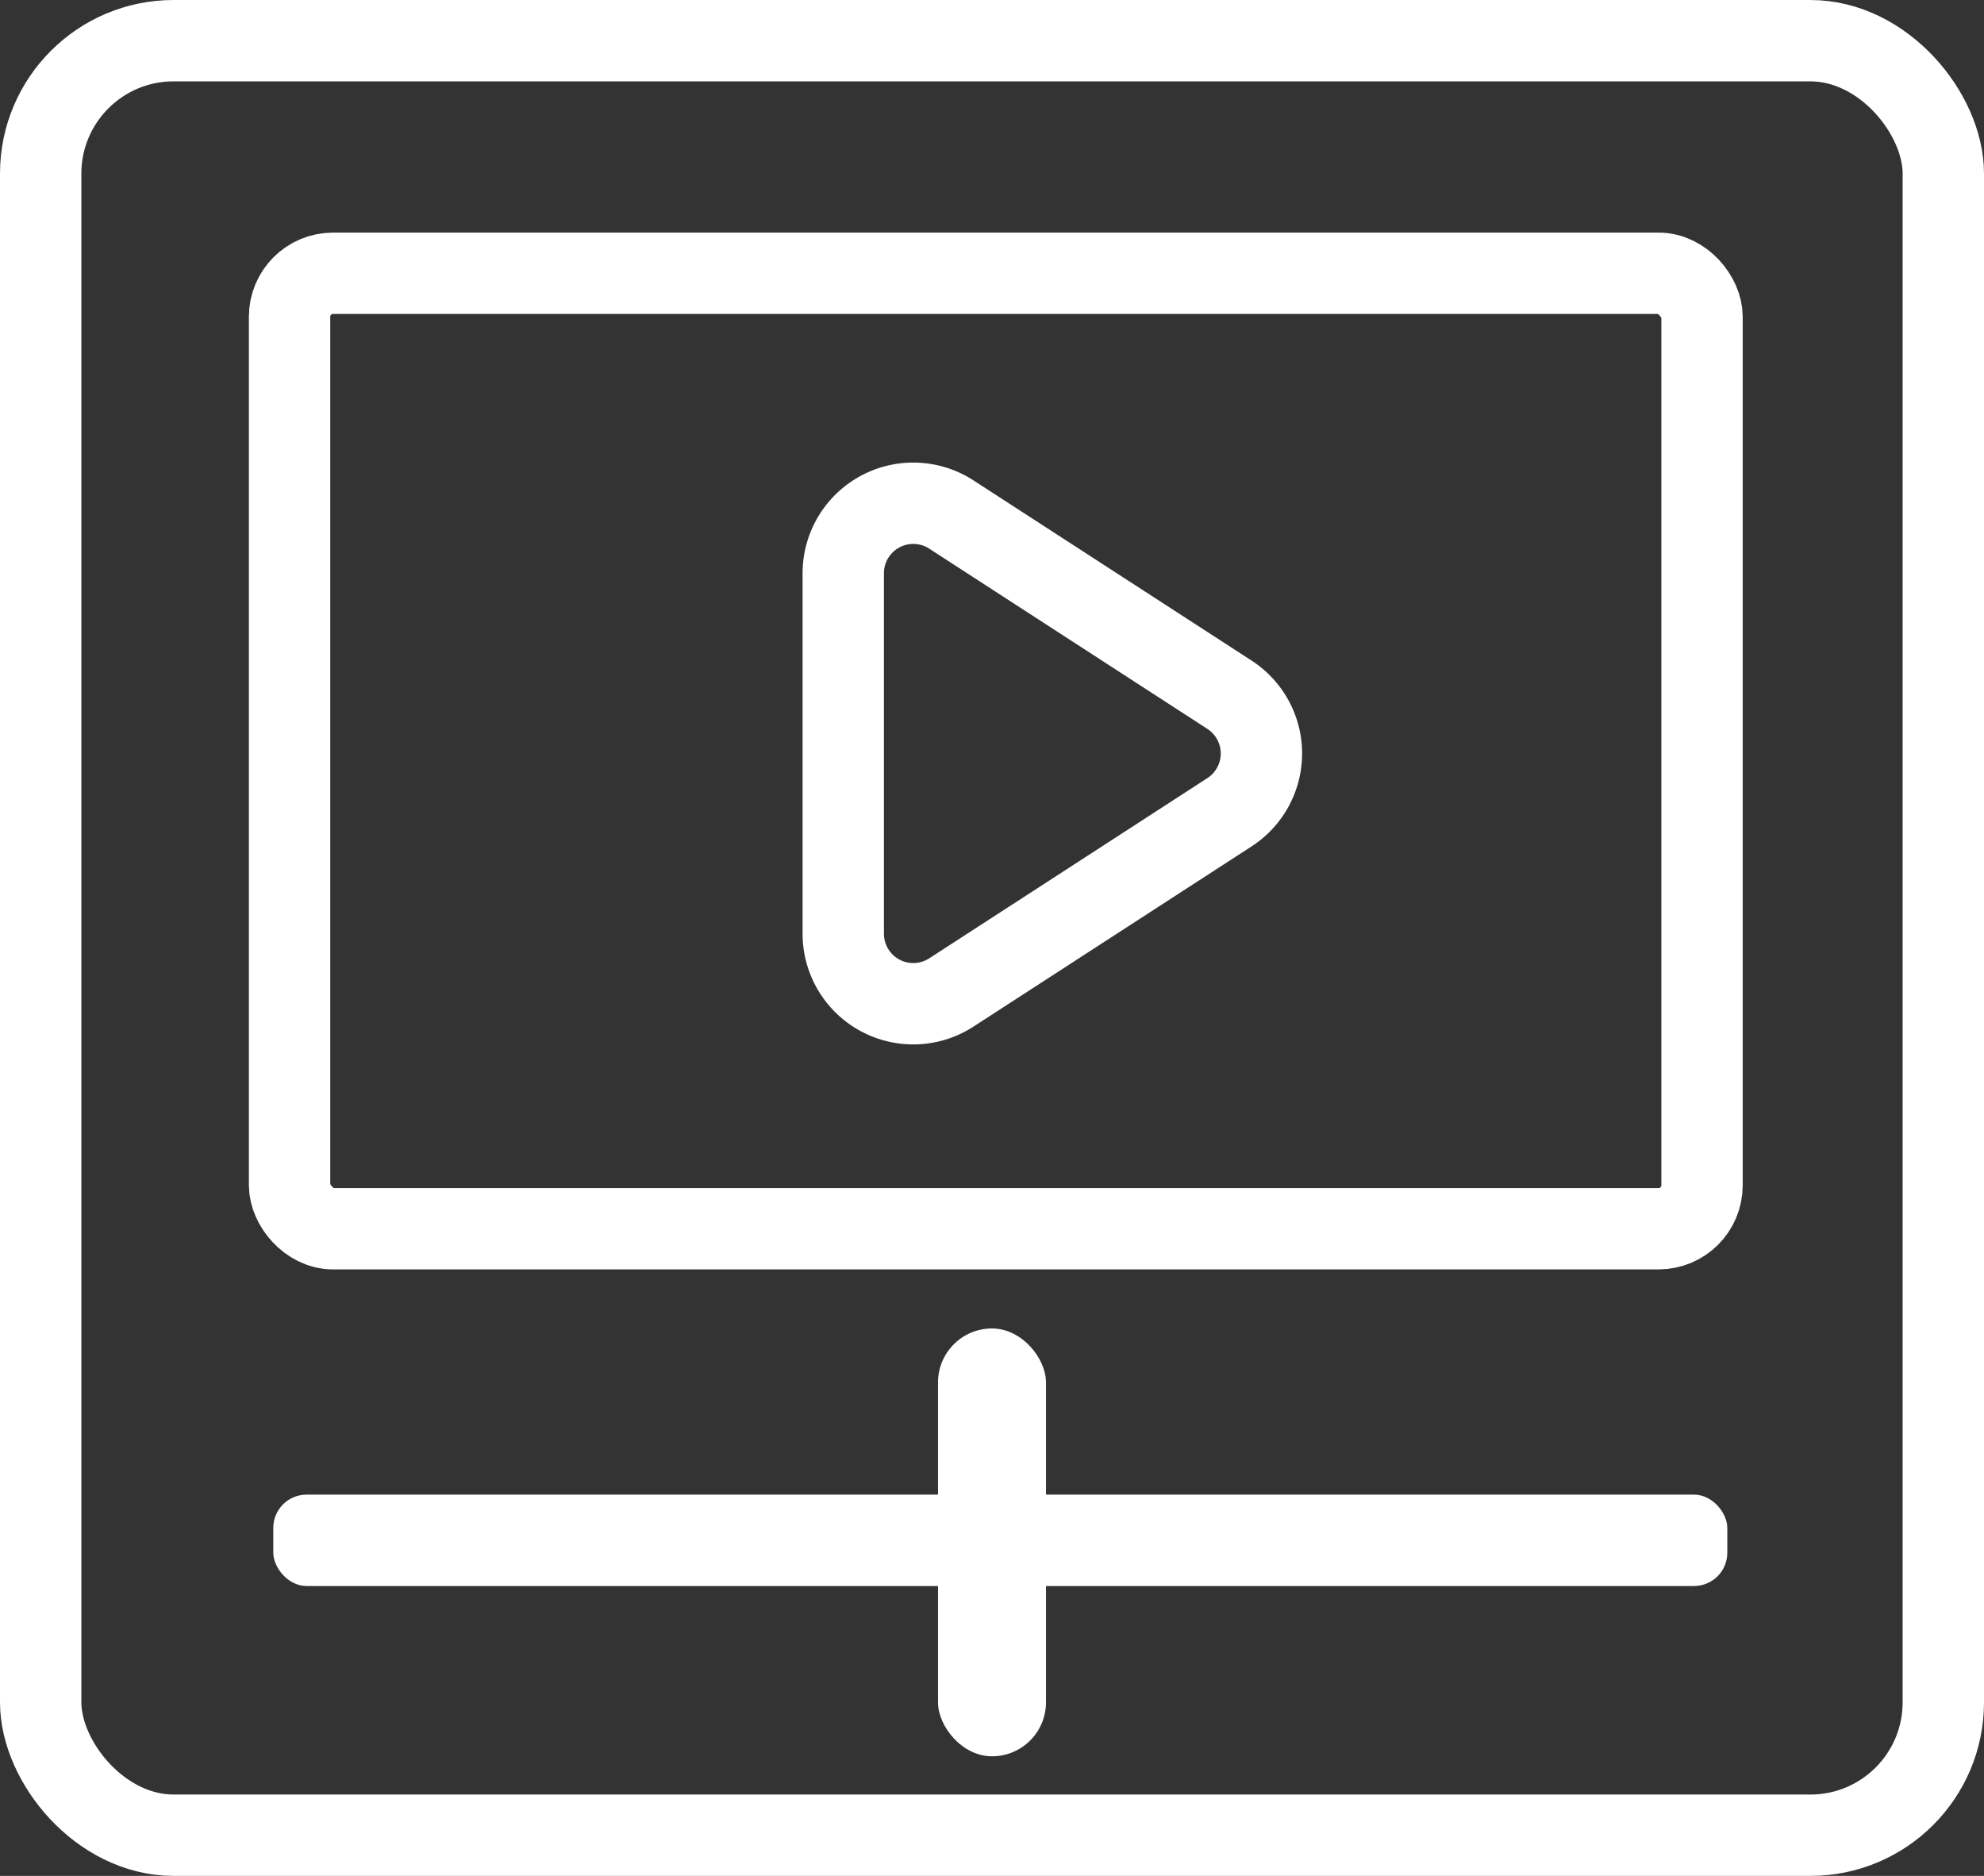
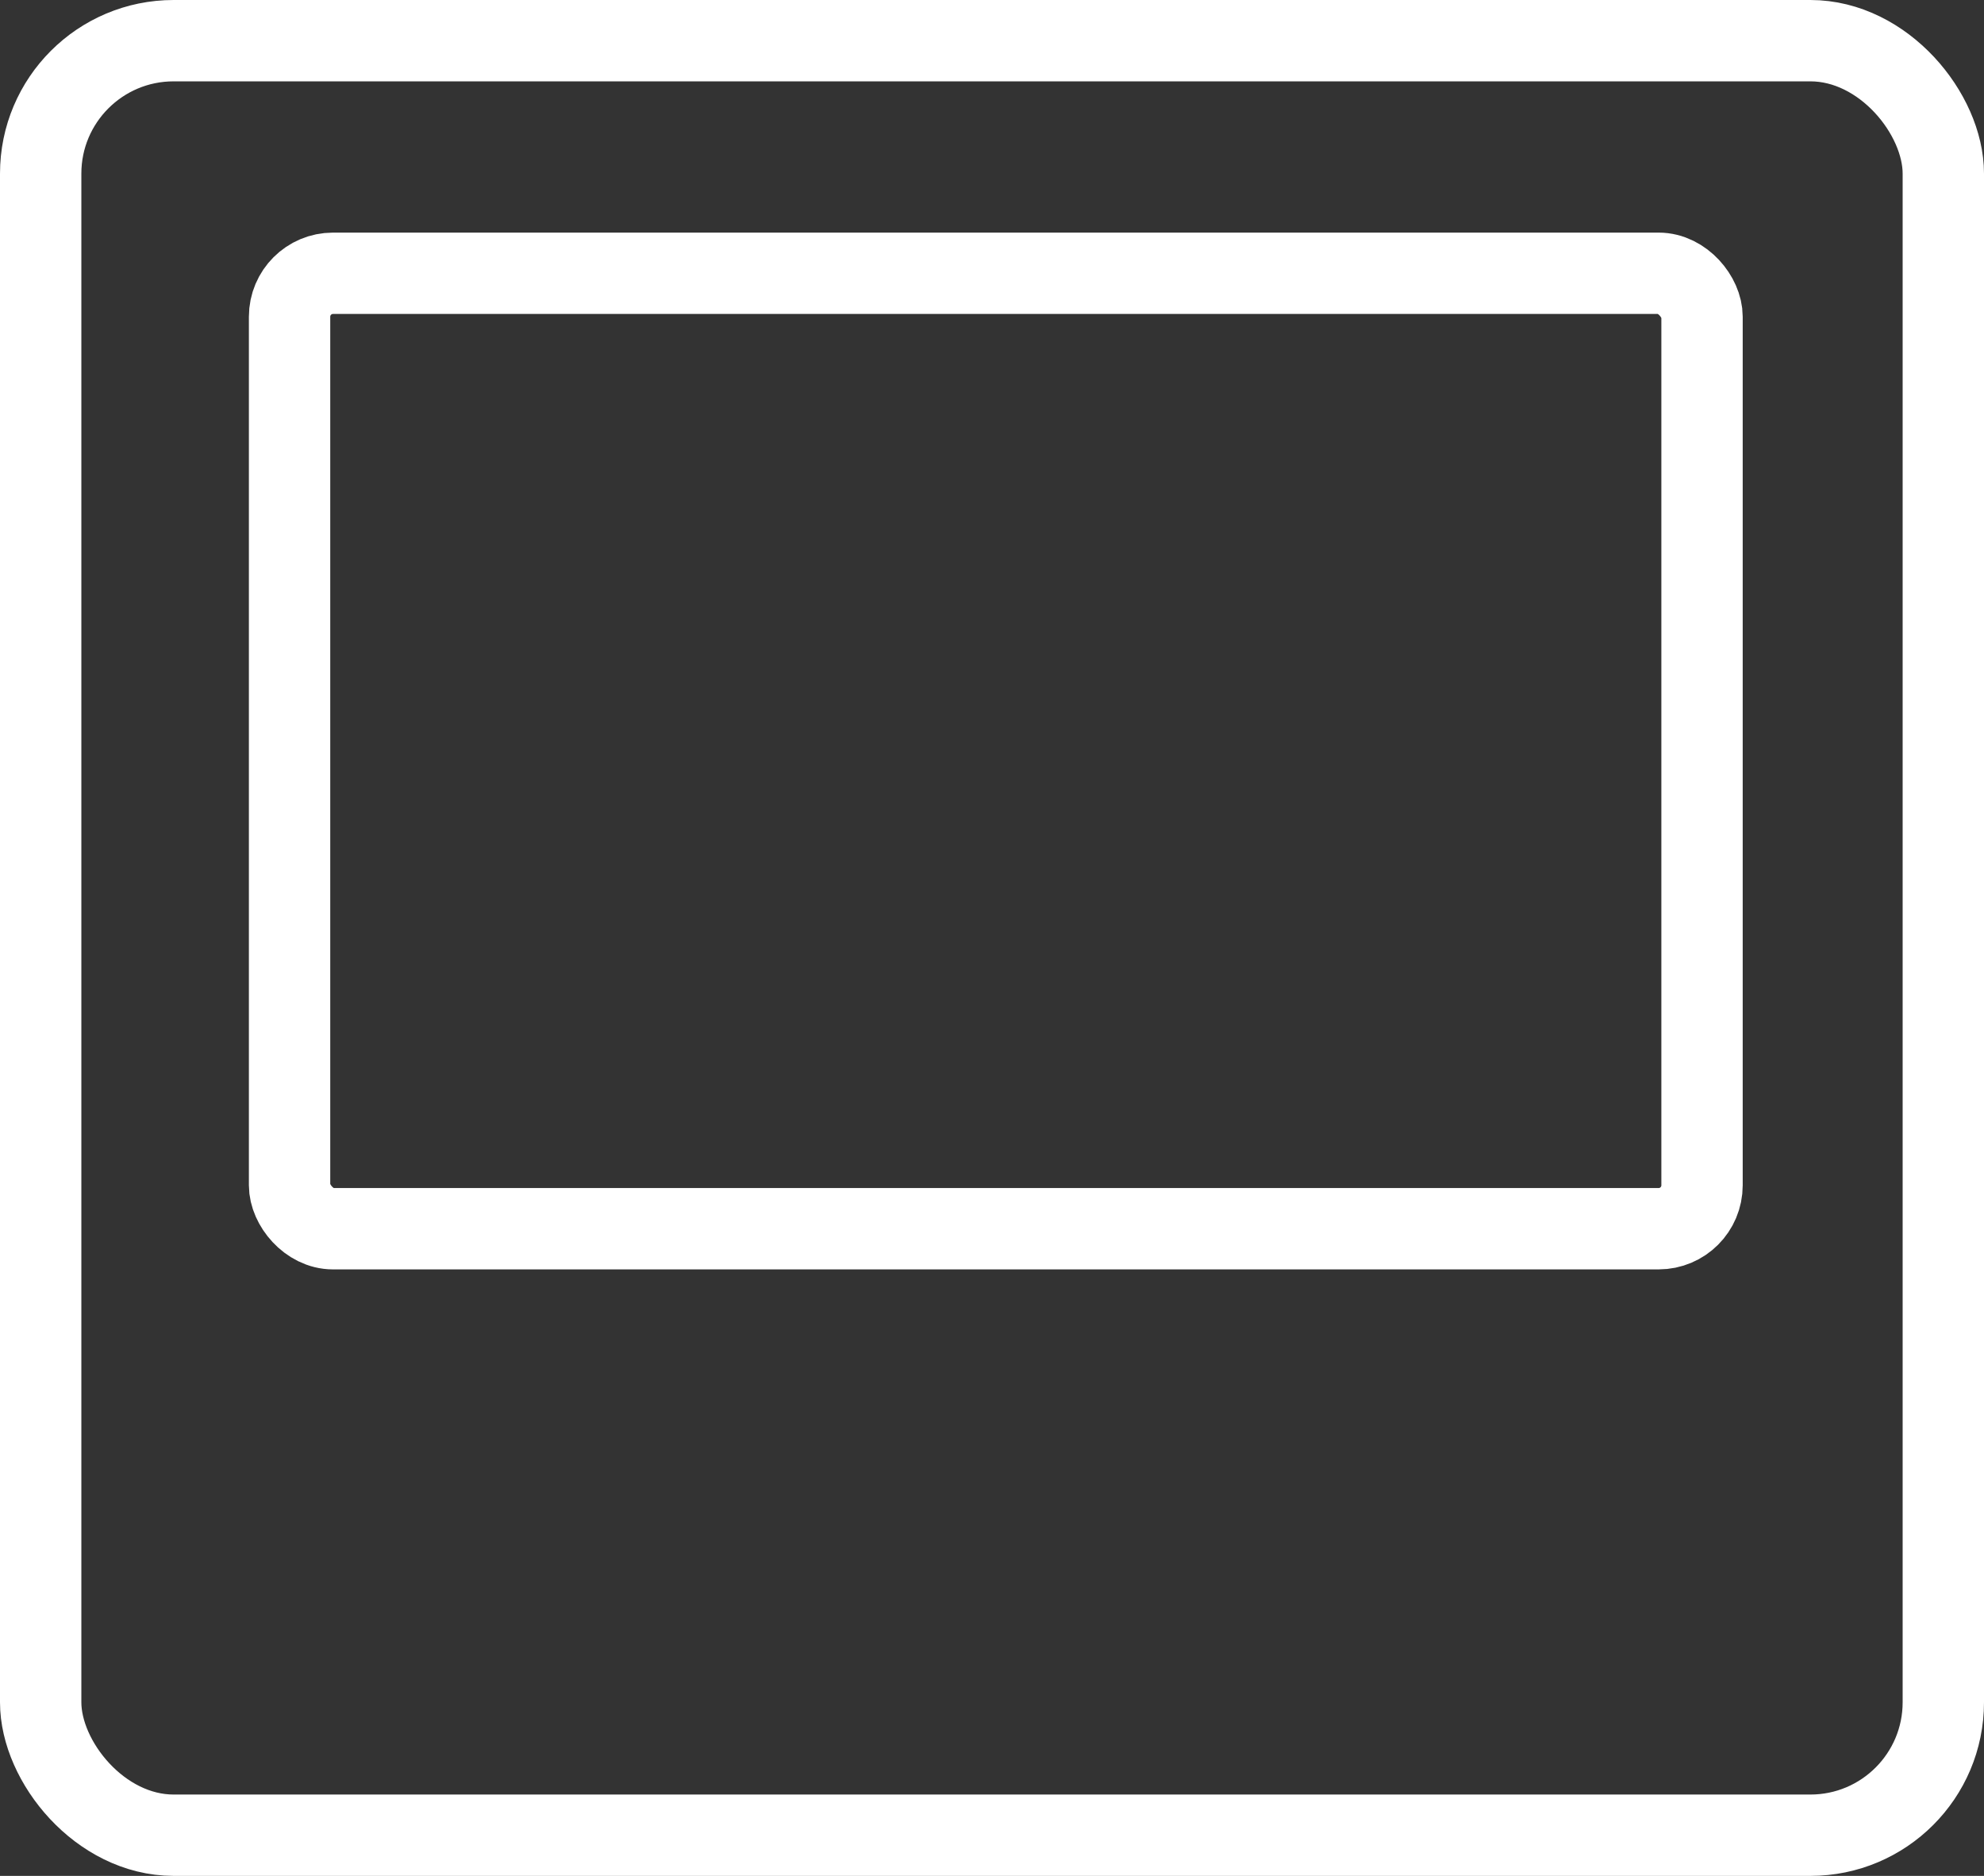
<svg xmlns="http://www.w3.org/2000/svg" viewBox="0 0 365.81 345.89">
  <rect x="0" y="0" width="365.81" height="345.89" fill="#333333" stroke="none" />
  <defs>
    <style>.a{fill:none;stroke:#fff;stroke-miterlimit:10;stroke-width:15px;}.b{fill:#fff;}</style>
  </defs>
  <rect class="a" x="7.5" y="7.5" width="350.81" height="330.89" rx="24.51" />
  <rect class="a" x="53.39" y="50.39" width="260.43" height="176.17" rx="8.01" />
-   <path class="a" d="M1135.45,456.23l-51.28,33.23a12.91,12.91,0,0,1-19.93-10.83V412.17a12.91,12.91,0,0,1,19.93-10.84l51.28,33.23A12.91,12.91,0,0,1,1135.45,456.23Z" transform="translate(-908.76 -306.46)" />
-   <rect class="b" x="50.39" y="275.59" width="268.09" height="16.85" rx="6.13" />
-   <rect class="b" x="172.95" y="244.95" width="19.91" height="78.89" rx="9.96" />
</svg>